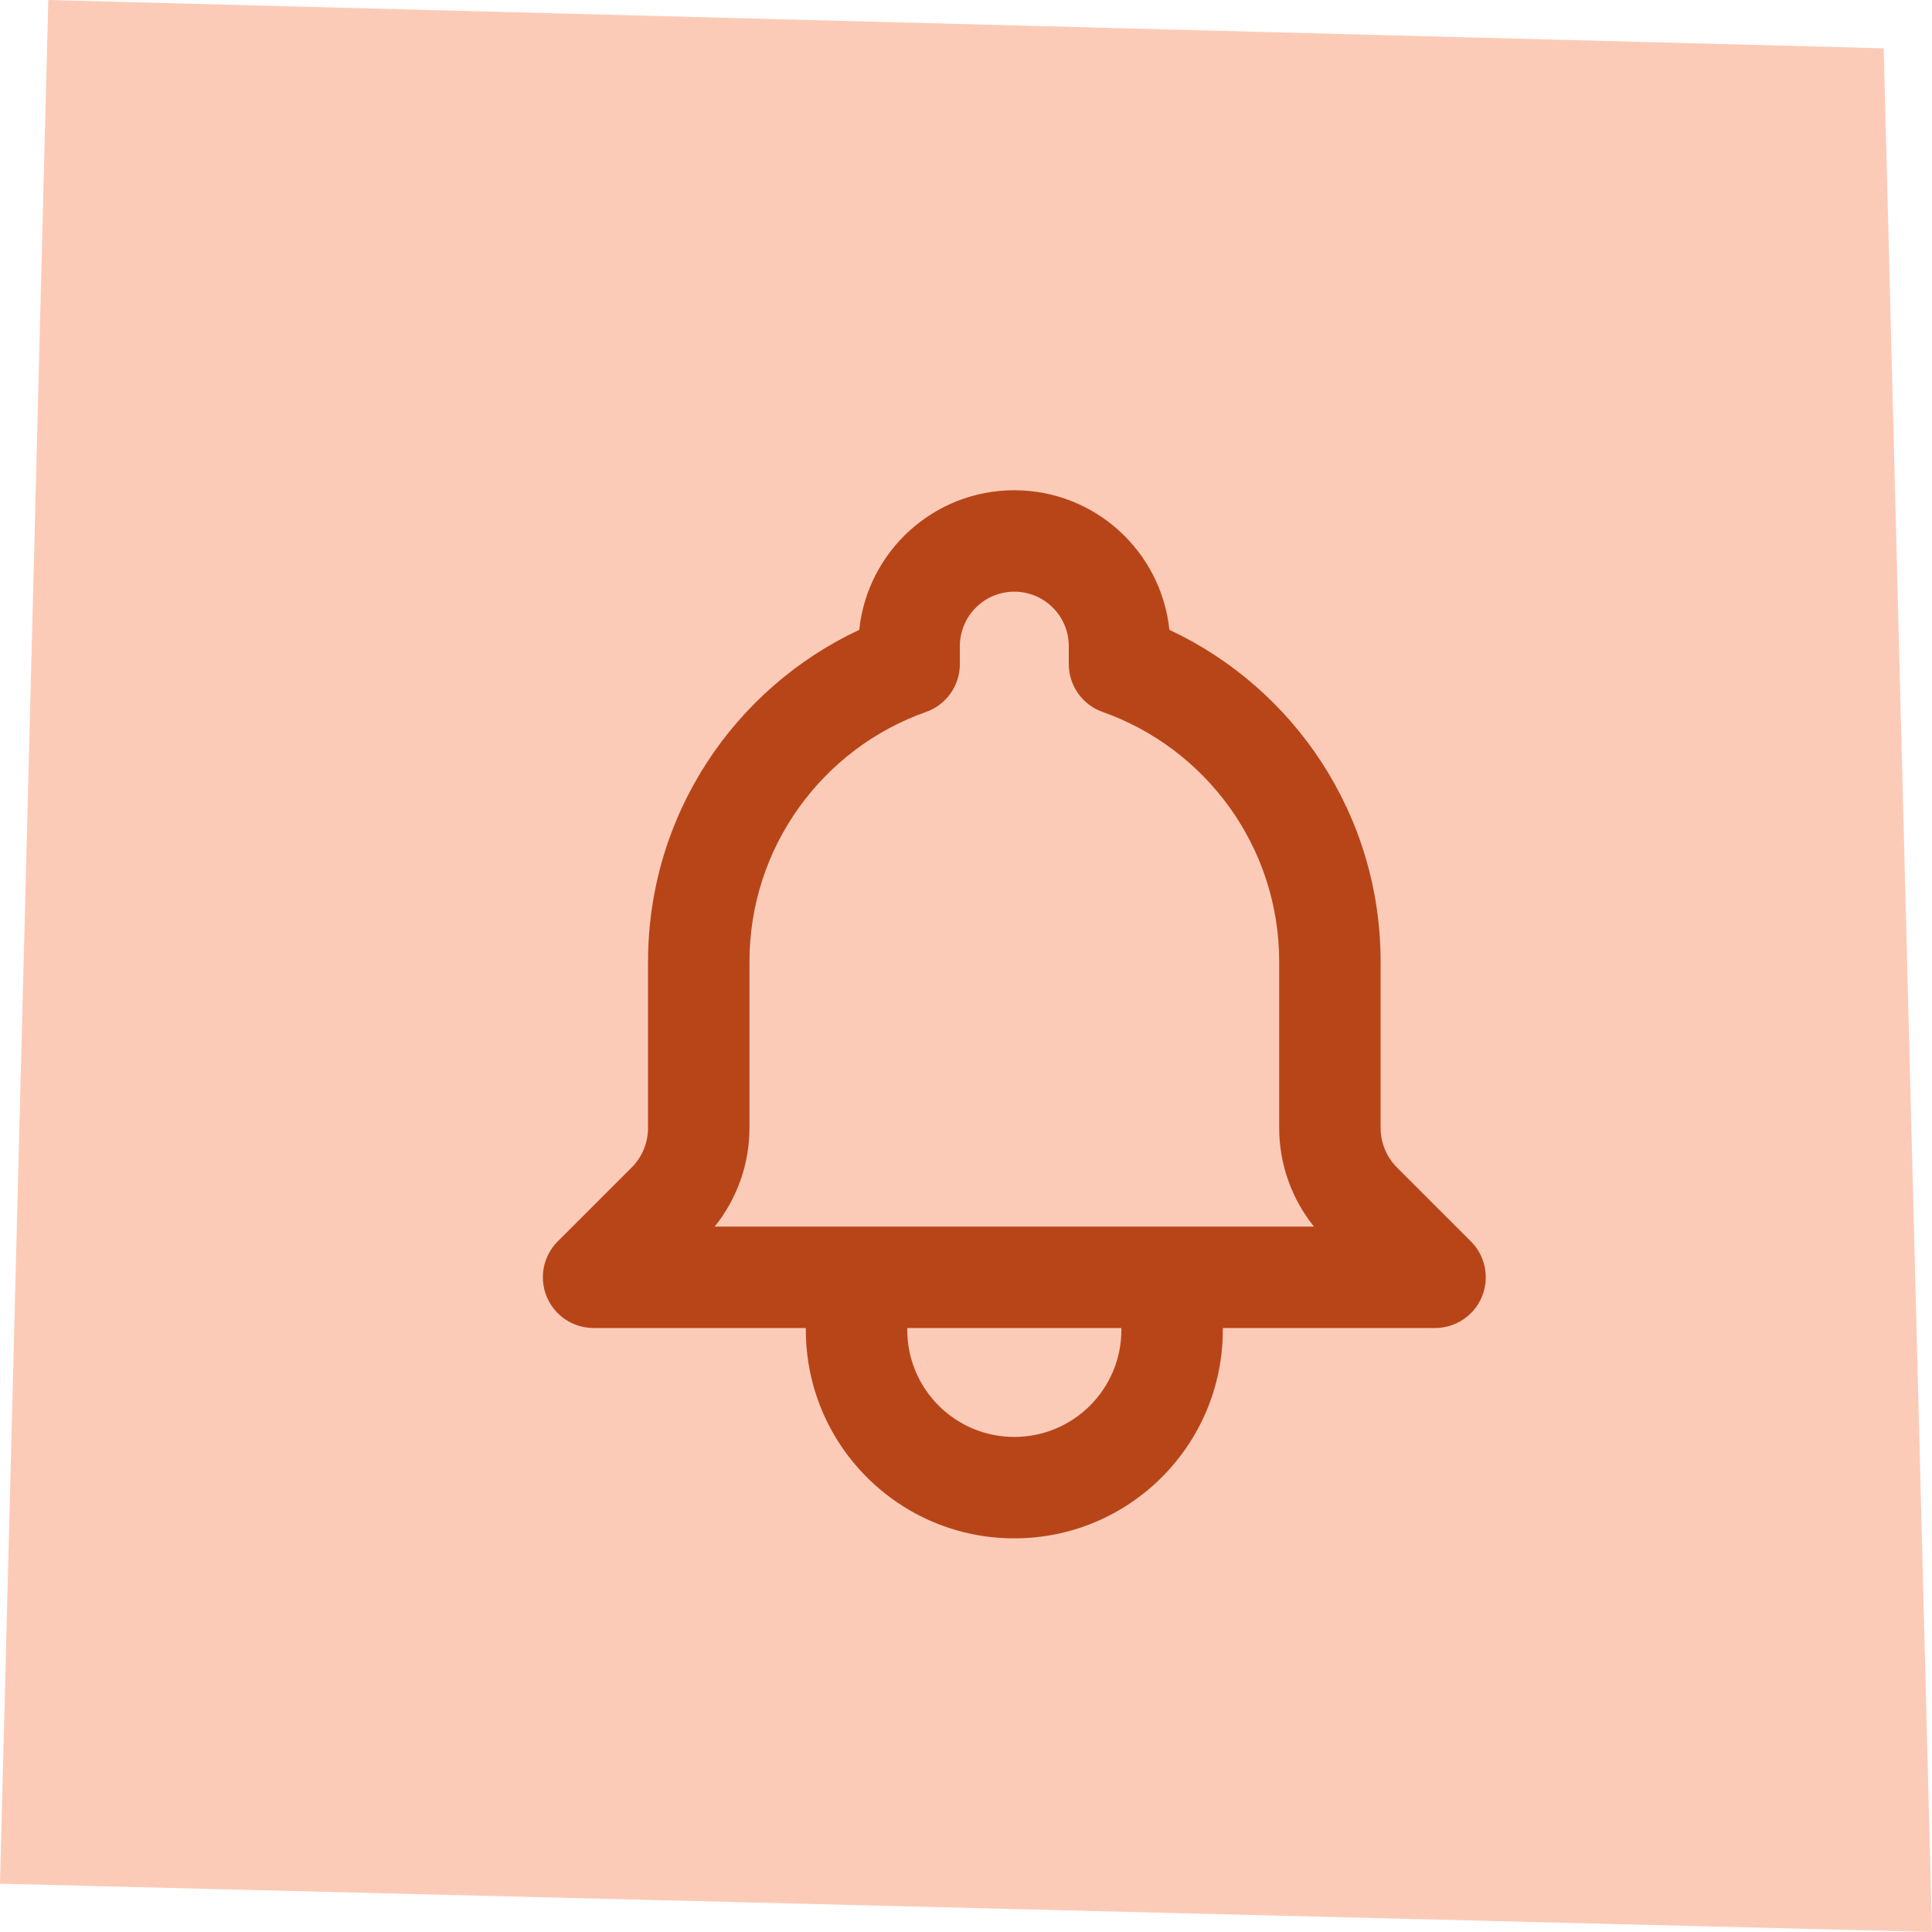
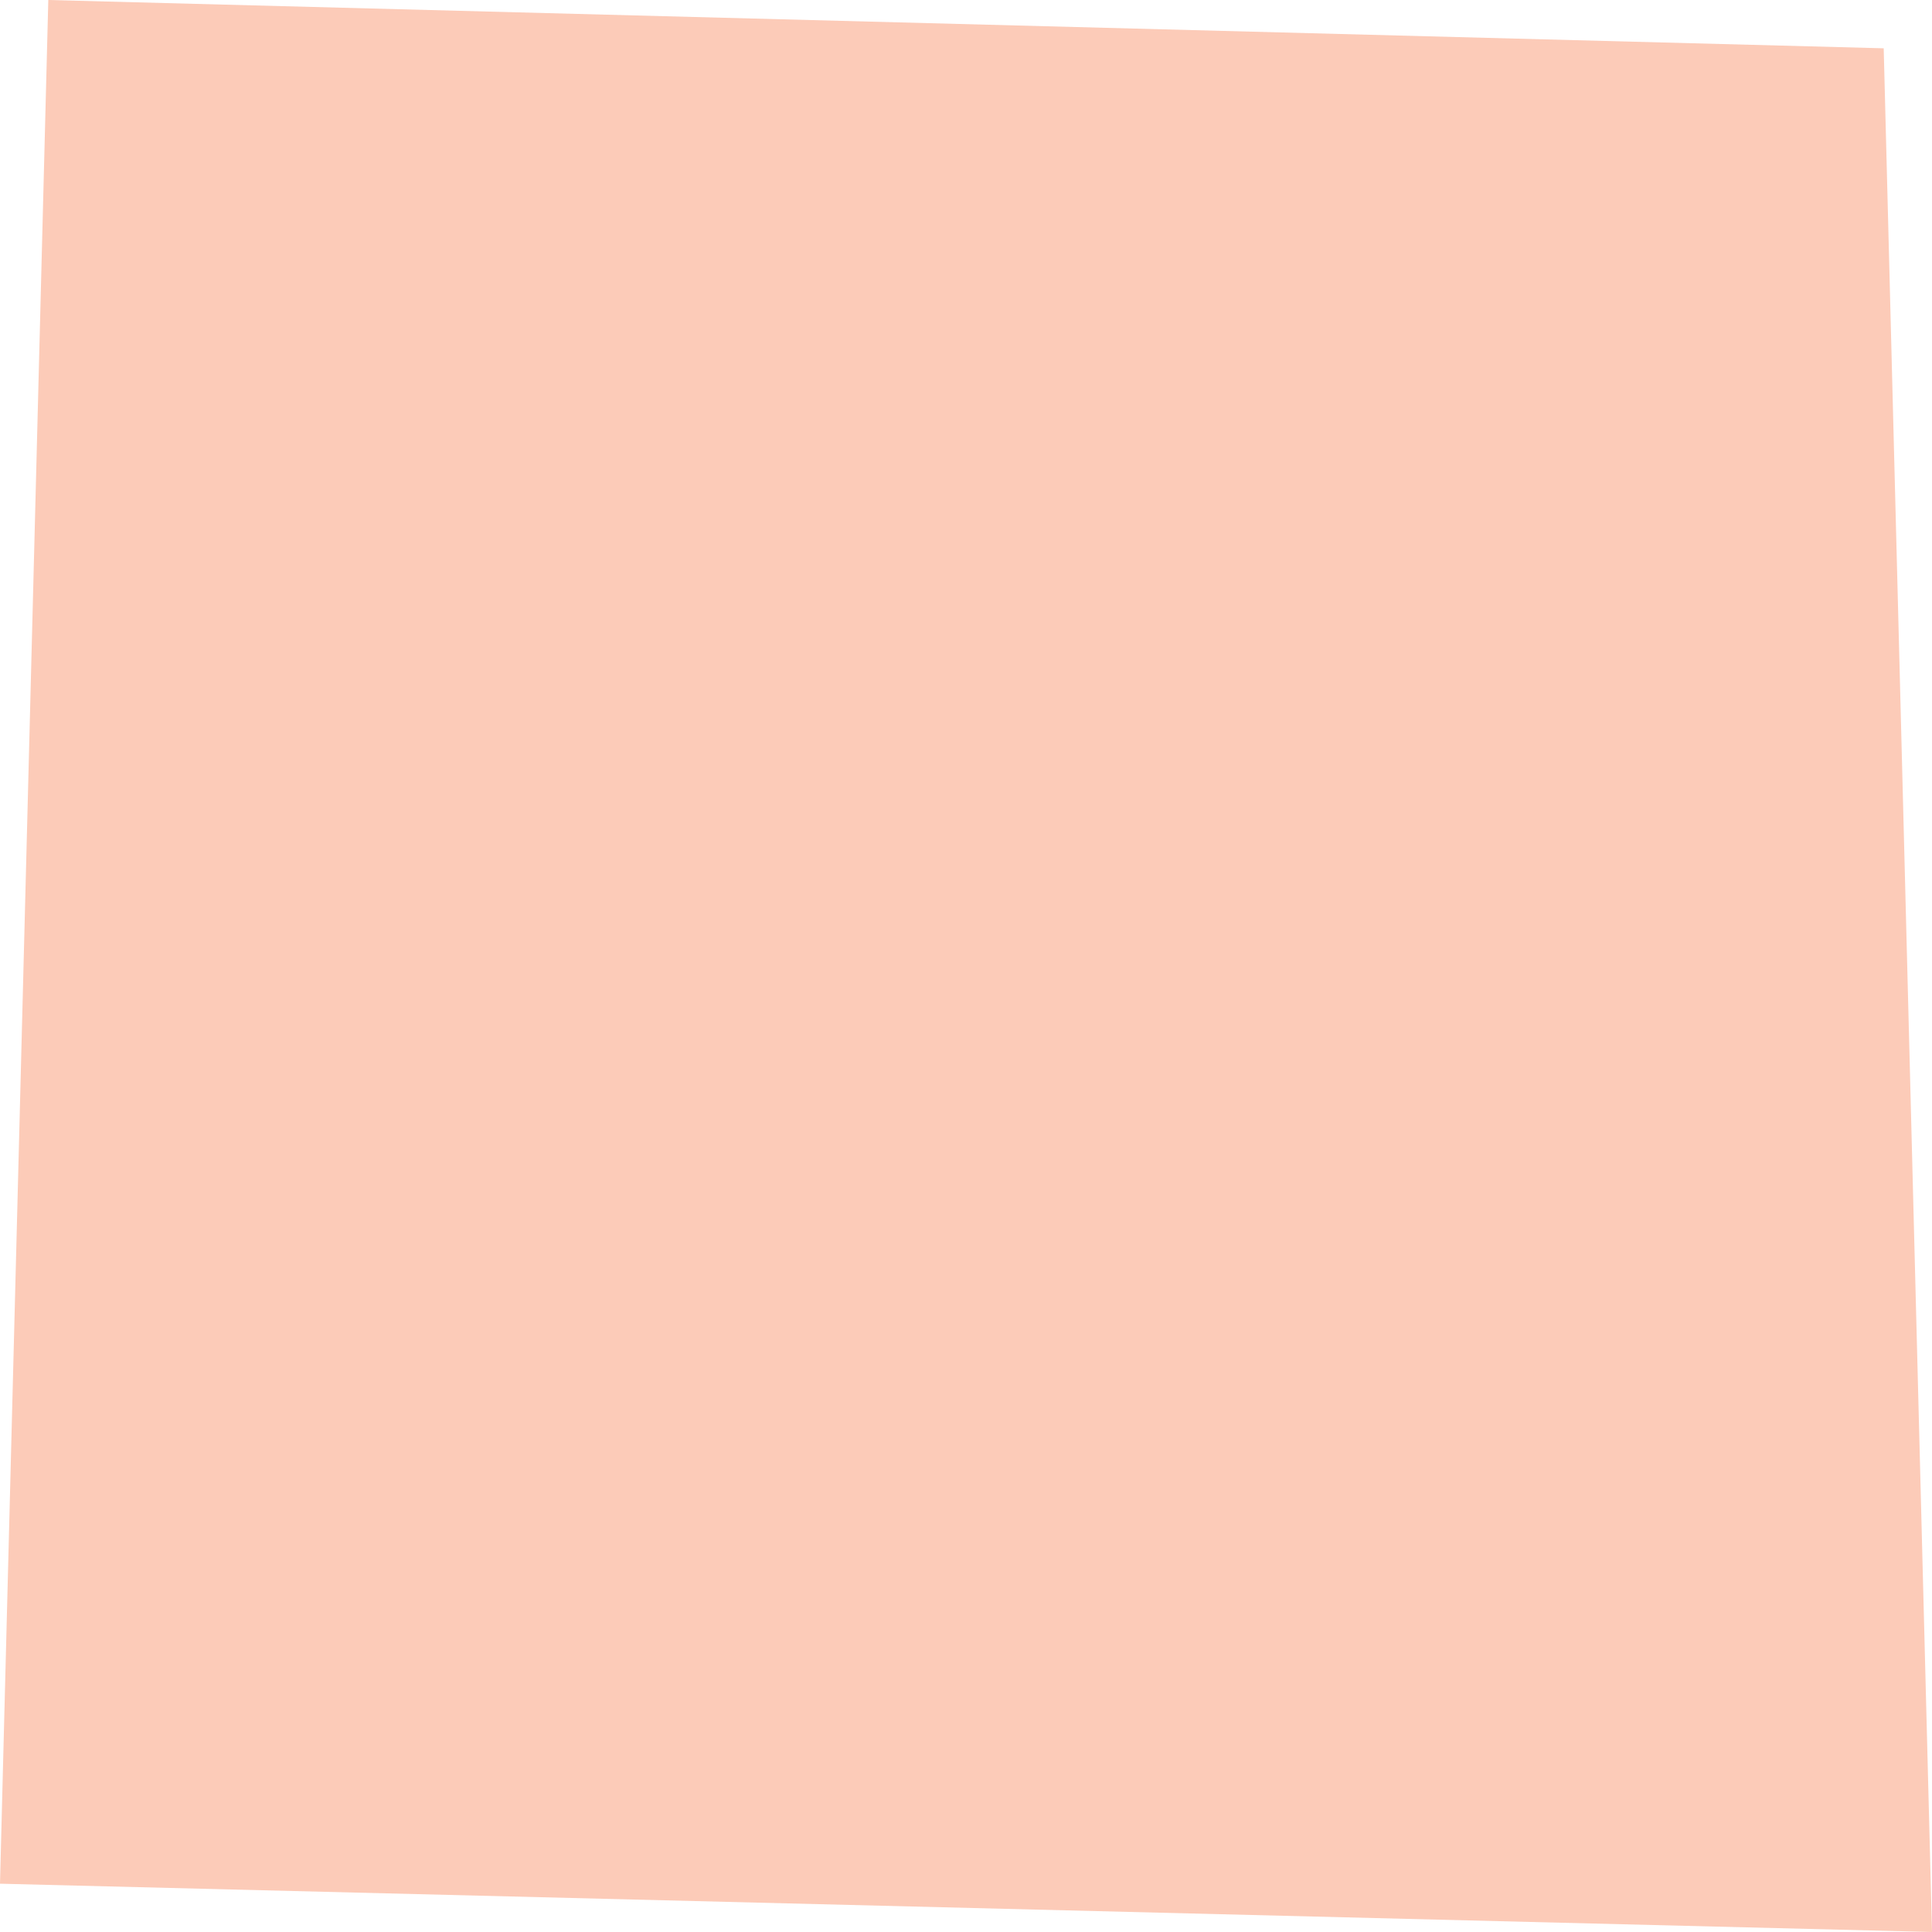
<svg xmlns="http://www.w3.org/2000/svg" width="40" height="40" viewBox="0 0 40 40" fill="none">
  <path d="M1 0L39 1L40 40L0 39L1 0Z" fill="#FCCBB8" />
-   <path fill-rule="evenodd" clip-rule="evenodd" d="M17.79 13.04C17.959 11.416 19.332 10.15 21 10.15C22.669 10.15 24.041 11.416 24.211 13.04C26.793 14.248 28.584 16.869 28.584 19.912V23.351C28.584 23.659 28.706 23.955 28.924 24.173L30.454 25.702C30.754 26.003 30.844 26.454 30.682 26.847C30.519 27.239 30.136 27.495 29.712 27.495H25.317V27.534C25.317 29.918 23.384 31.85 21 31.85C18.616 31.85 16.684 29.918 16.684 27.534V27.495H12.289C11.865 27.495 11.482 27.239 11.319 26.847C11.157 26.454 11.246 26.003 11.547 25.702L13.077 24.173C13.295 23.955 13.417 23.659 13.417 23.351V19.912C13.417 16.869 15.208 14.248 17.79 13.04ZM18.784 27.495V27.534C18.784 28.758 19.776 29.75 21 29.75C22.225 29.75 23.217 28.758 23.217 27.534V27.495H18.784ZM21 12.25C20.378 12.25 19.873 12.755 19.873 13.378V13.75C19.873 14.195 19.592 14.592 19.172 14.74C17.041 15.493 15.517 17.526 15.517 19.912V23.351C15.517 24.098 15.261 24.818 14.797 25.395H27.204C26.74 24.818 26.484 24.098 26.484 23.351V19.912C26.484 17.526 24.959 15.493 22.828 14.74C22.409 14.592 22.128 14.195 22.128 13.75V13.378C22.128 12.755 21.623 12.25 21 12.25Z" fill="#B84518" />
</svg>